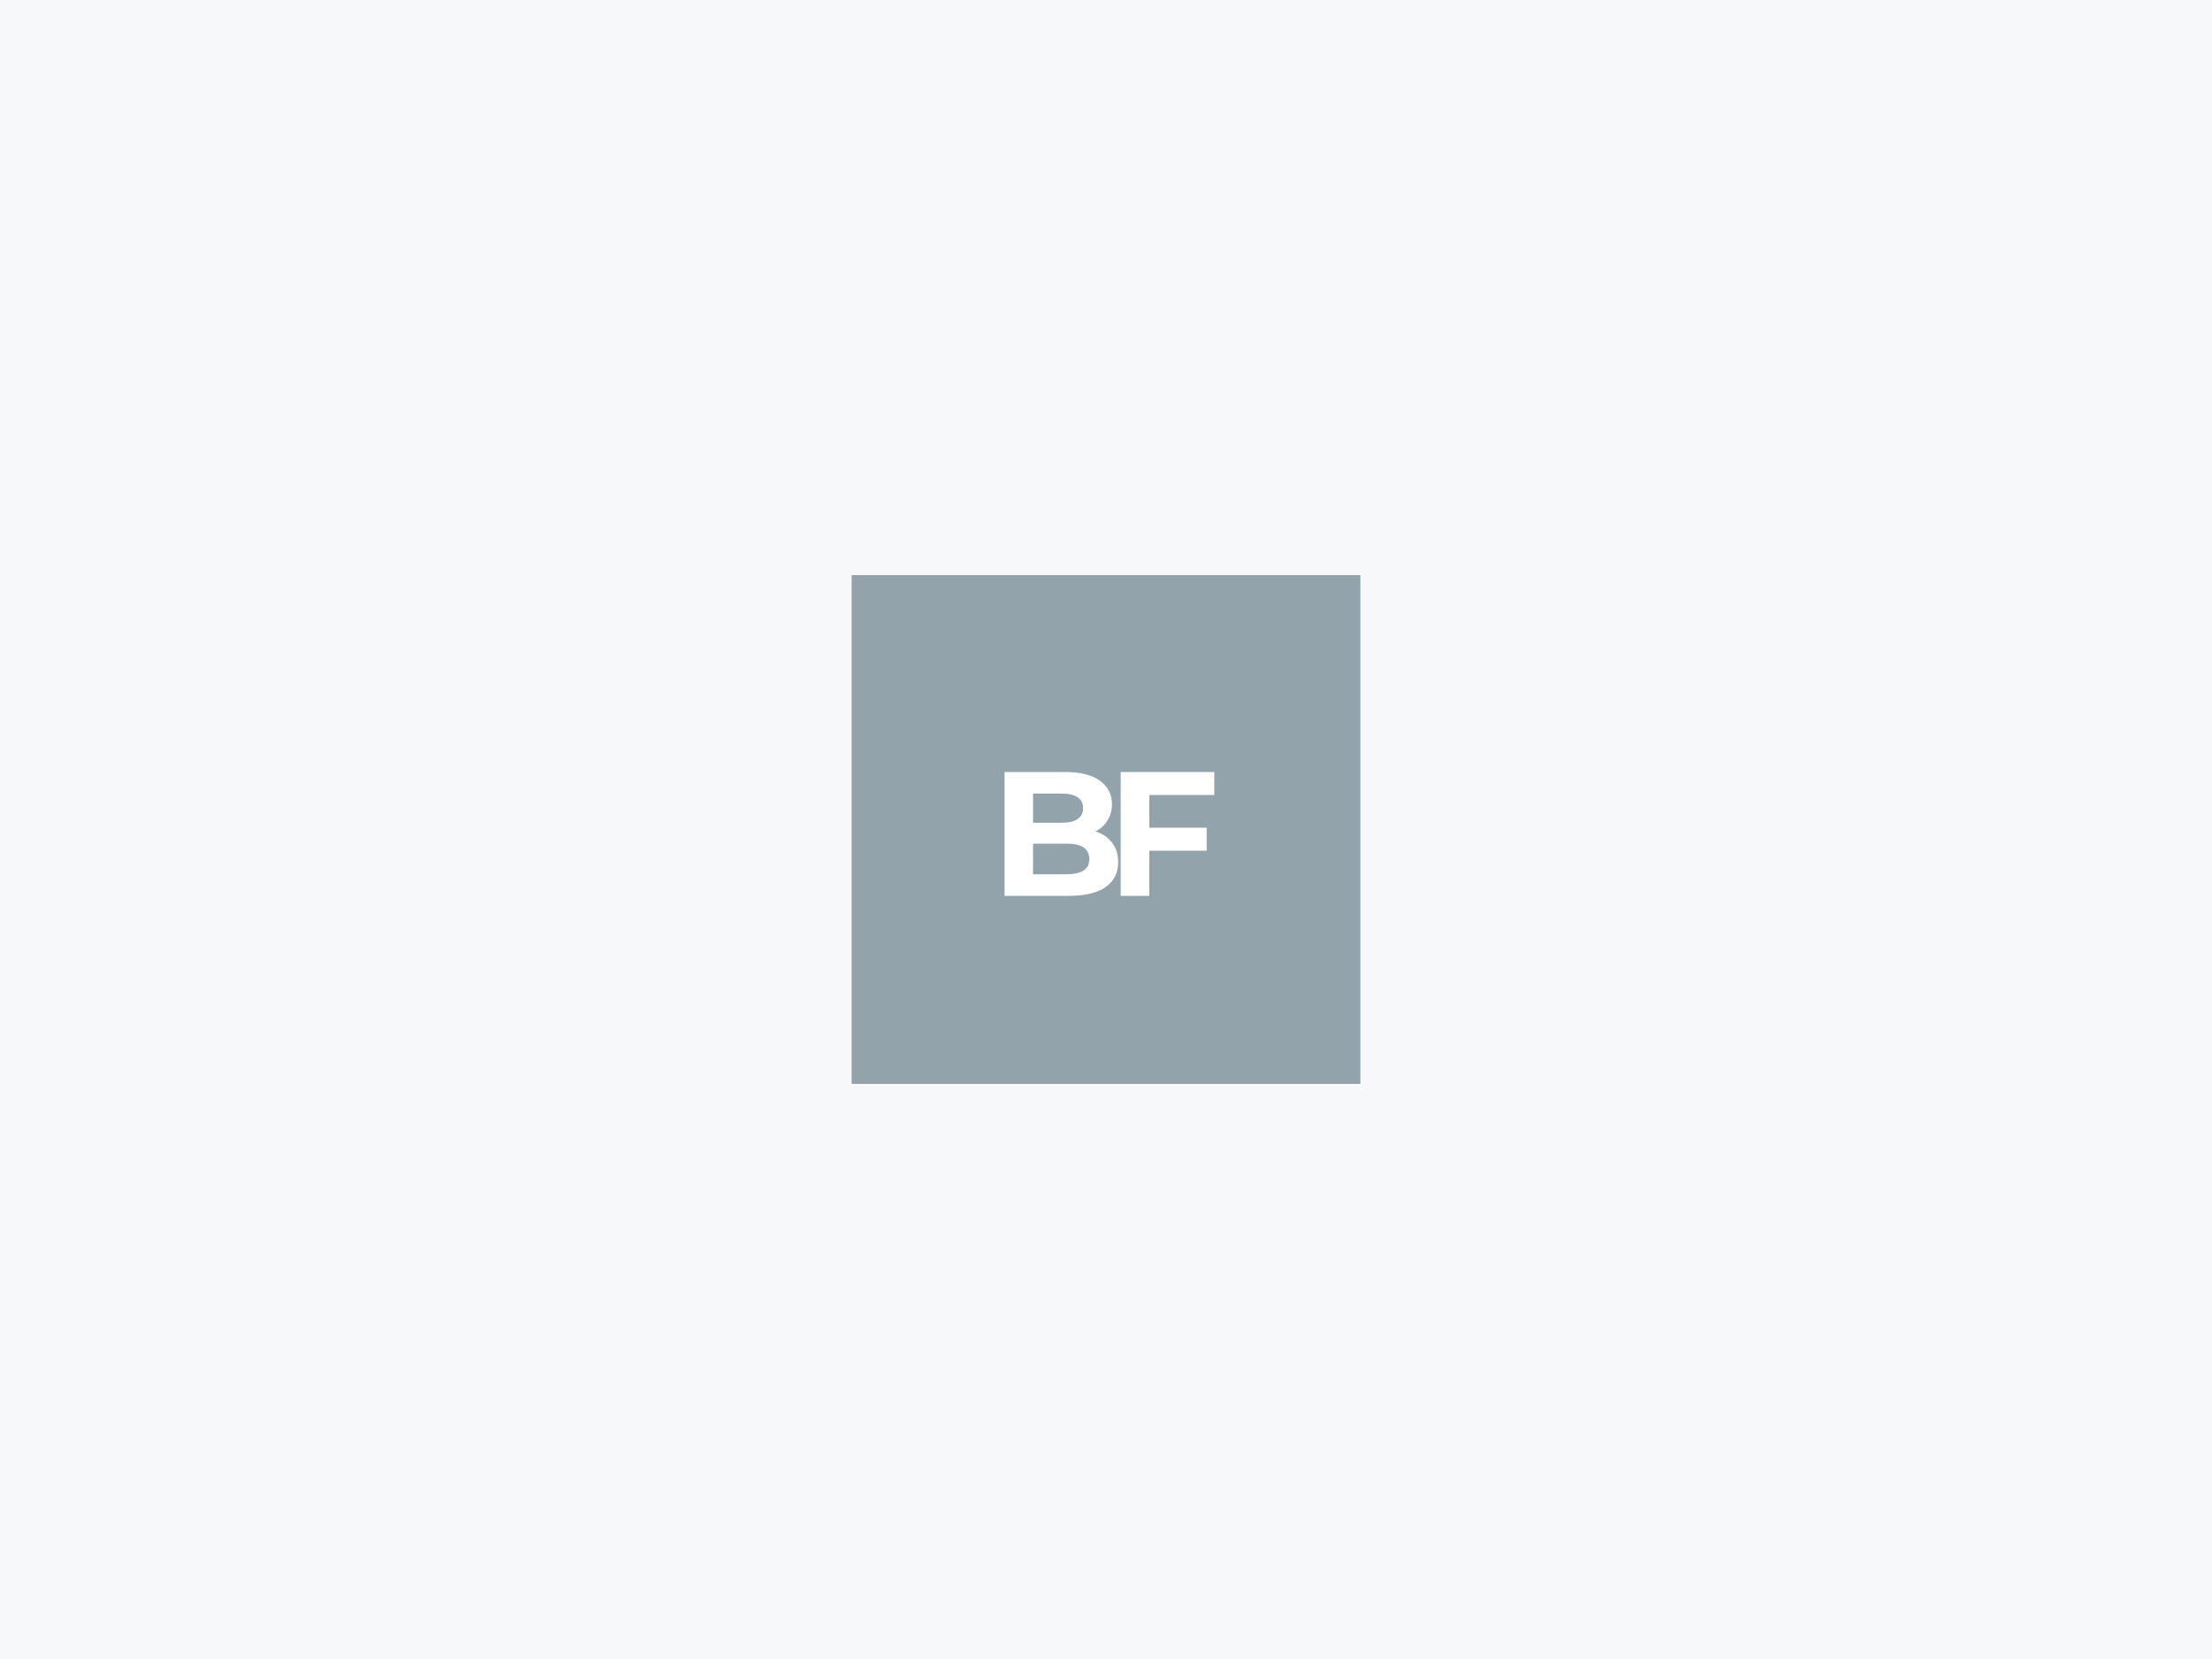
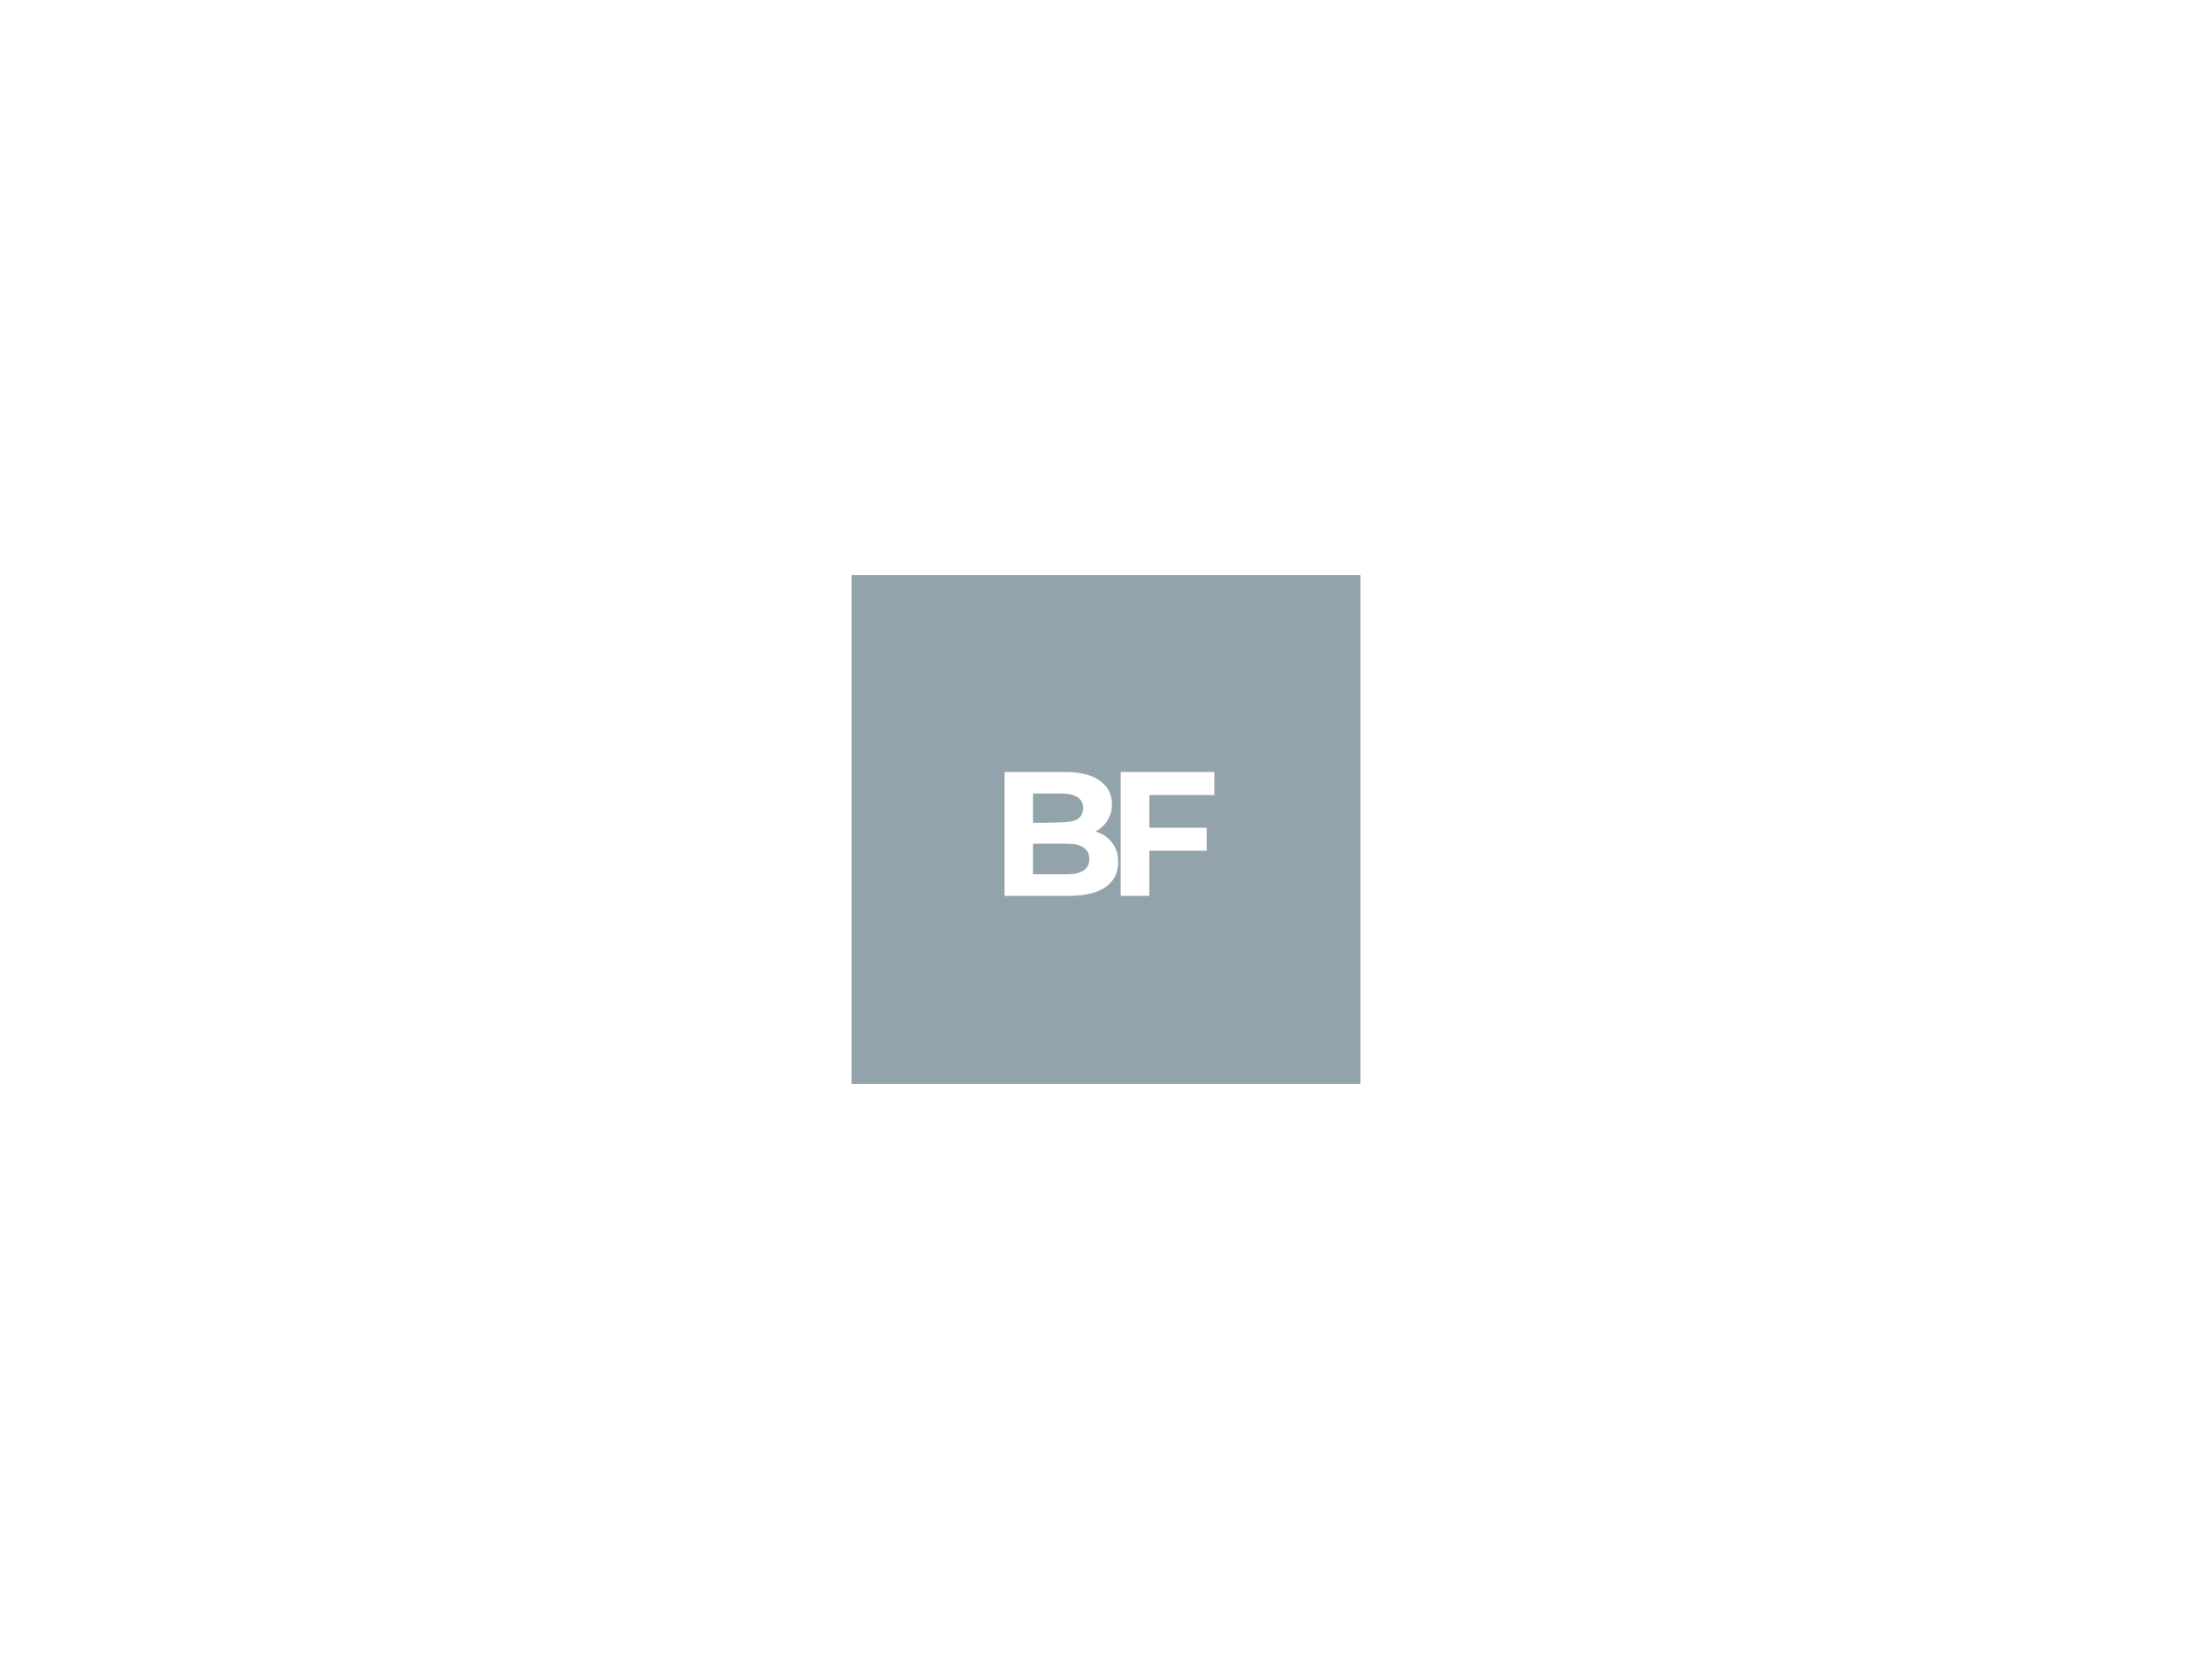
<svg xmlns="http://www.w3.org/2000/svg" width="400" height="300" viewBox="0 0 400 300" fill="none">
-   <rect width="400" height="300" fill="#F6F8FA" />
  <rect x="154" y="104" width="92" height="92" fill="#93A3AB" />
-   <path d="M198.104 150.352C199.384 150.757 200.387 151.44 201.112 152.4C201.837 153.339 202.2 154.501 202.2 155.888C202.2 157.851 201.432 159.365 199.896 160.432C198.381 161.477 196.163 162 193.24 162H181.656V139.6H192.6C195.331 139.6 197.421 140.123 198.872 141.168C200.344 142.213 201.08 143.632 201.08 145.424C201.08 146.512 200.813 147.483 200.28 148.336C199.768 149.189 199.043 149.861 198.104 150.352ZM186.808 143.504V148.784H191.96C193.24 148.784 194.211 148.56 194.872 148.112C195.533 147.664 195.864 147.003 195.864 146.128C195.864 145.253 195.533 144.603 194.872 144.176C194.211 143.728 193.24 143.504 191.96 143.504H186.808ZM192.856 158.096C194.221 158.096 195.245 157.872 195.928 157.424C196.632 156.976 196.984 156.283 196.984 155.344C196.984 153.488 195.608 152.56 192.856 152.56H186.808V158.096H192.856Z" fill="white" />
+   <path d="M198.104 150.352C199.384 150.757 200.387 151.44 201.112 152.4C201.837 153.339 202.2 154.501 202.2 155.888C202.2 157.851 201.432 159.365 199.896 160.432C198.381 161.477 196.163 162 193.24 162H181.656V139.6H192.6C195.331 139.6 197.421 140.123 198.872 141.168C200.344 142.213 201.08 143.632 201.08 145.424C201.08 146.512 200.813 147.483 200.28 148.336C199.768 149.189 199.043 149.861 198.104 150.352ZM186.808 143.504V148.784C193.24 148.784 194.211 148.56 194.872 148.112C195.533 147.664 195.864 147.003 195.864 146.128C195.864 145.253 195.533 144.603 194.872 144.176C194.211 143.728 193.24 143.504 191.96 143.504H186.808ZM192.856 158.096C194.221 158.096 195.245 157.872 195.928 157.424C196.632 156.976 196.984 156.283 196.984 155.344C196.984 153.488 195.608 152.56 192.856 152.56H186.808V158.096H192.856Z" fill="white" />
  <path d="M207.84 143.76V149.68H218.208V153.84H207.84V162H202.656V139.6H219.584V143.76H207.84Z" fill="white" />
</svg>